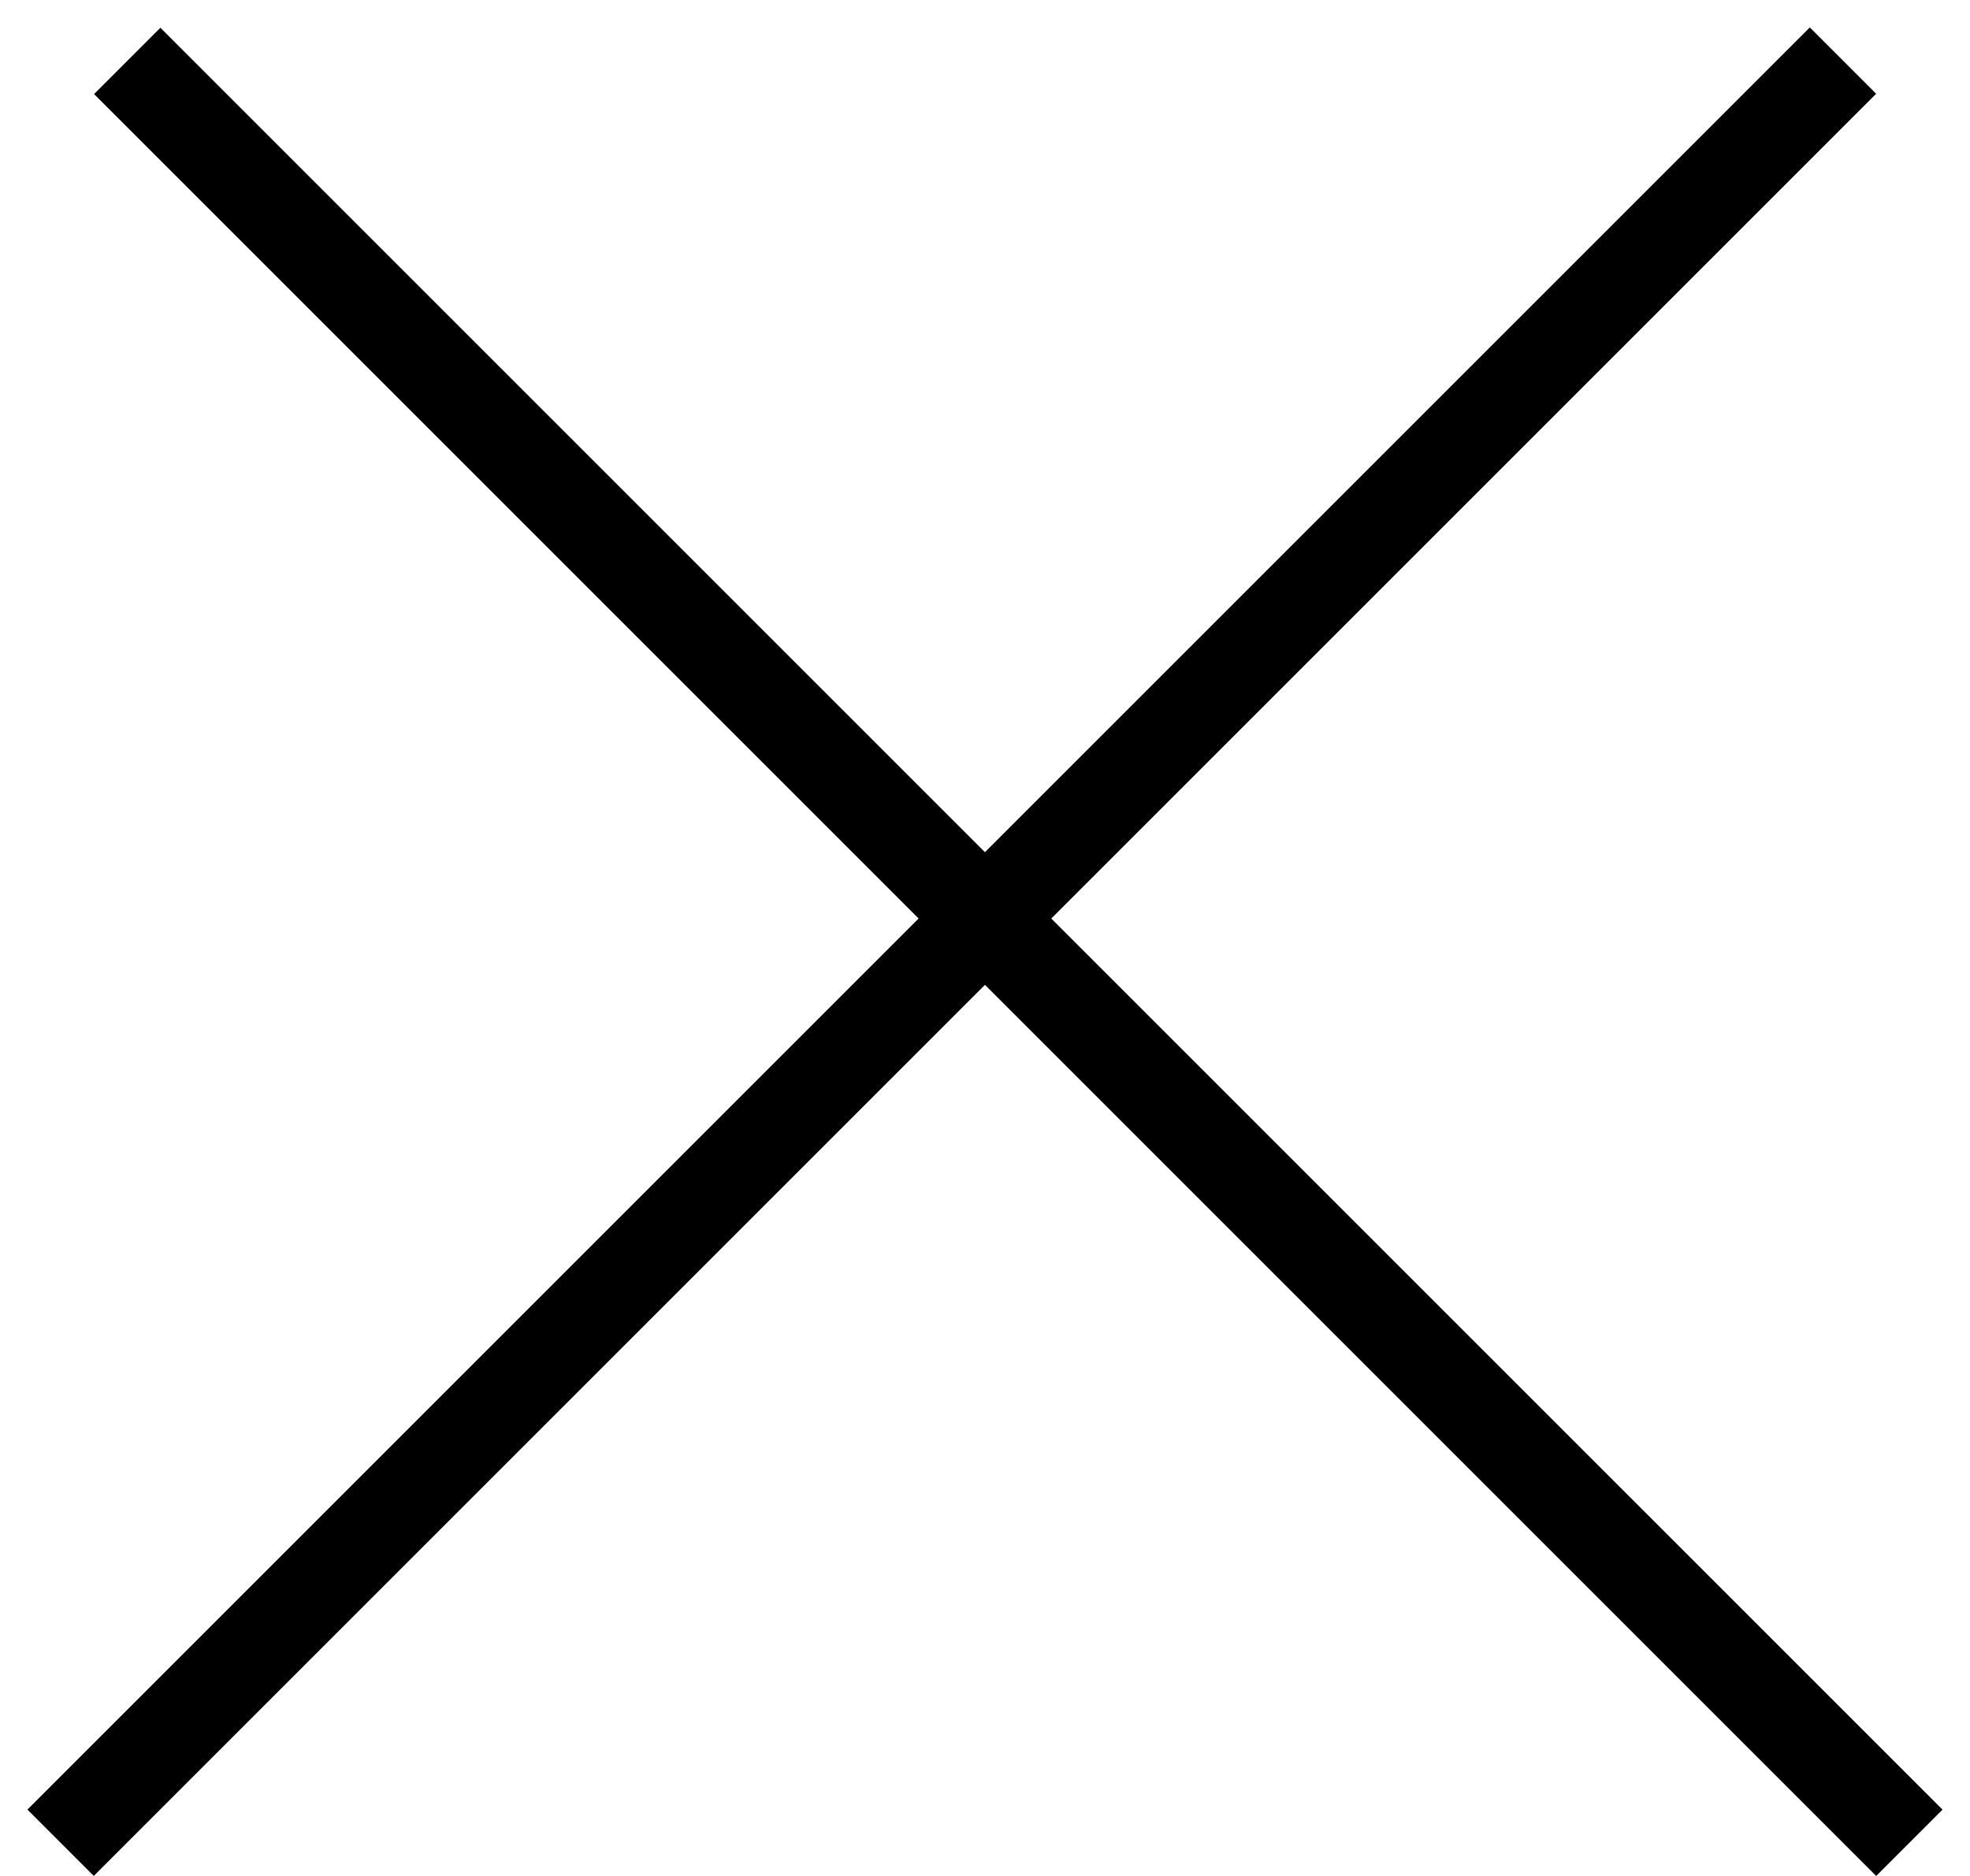
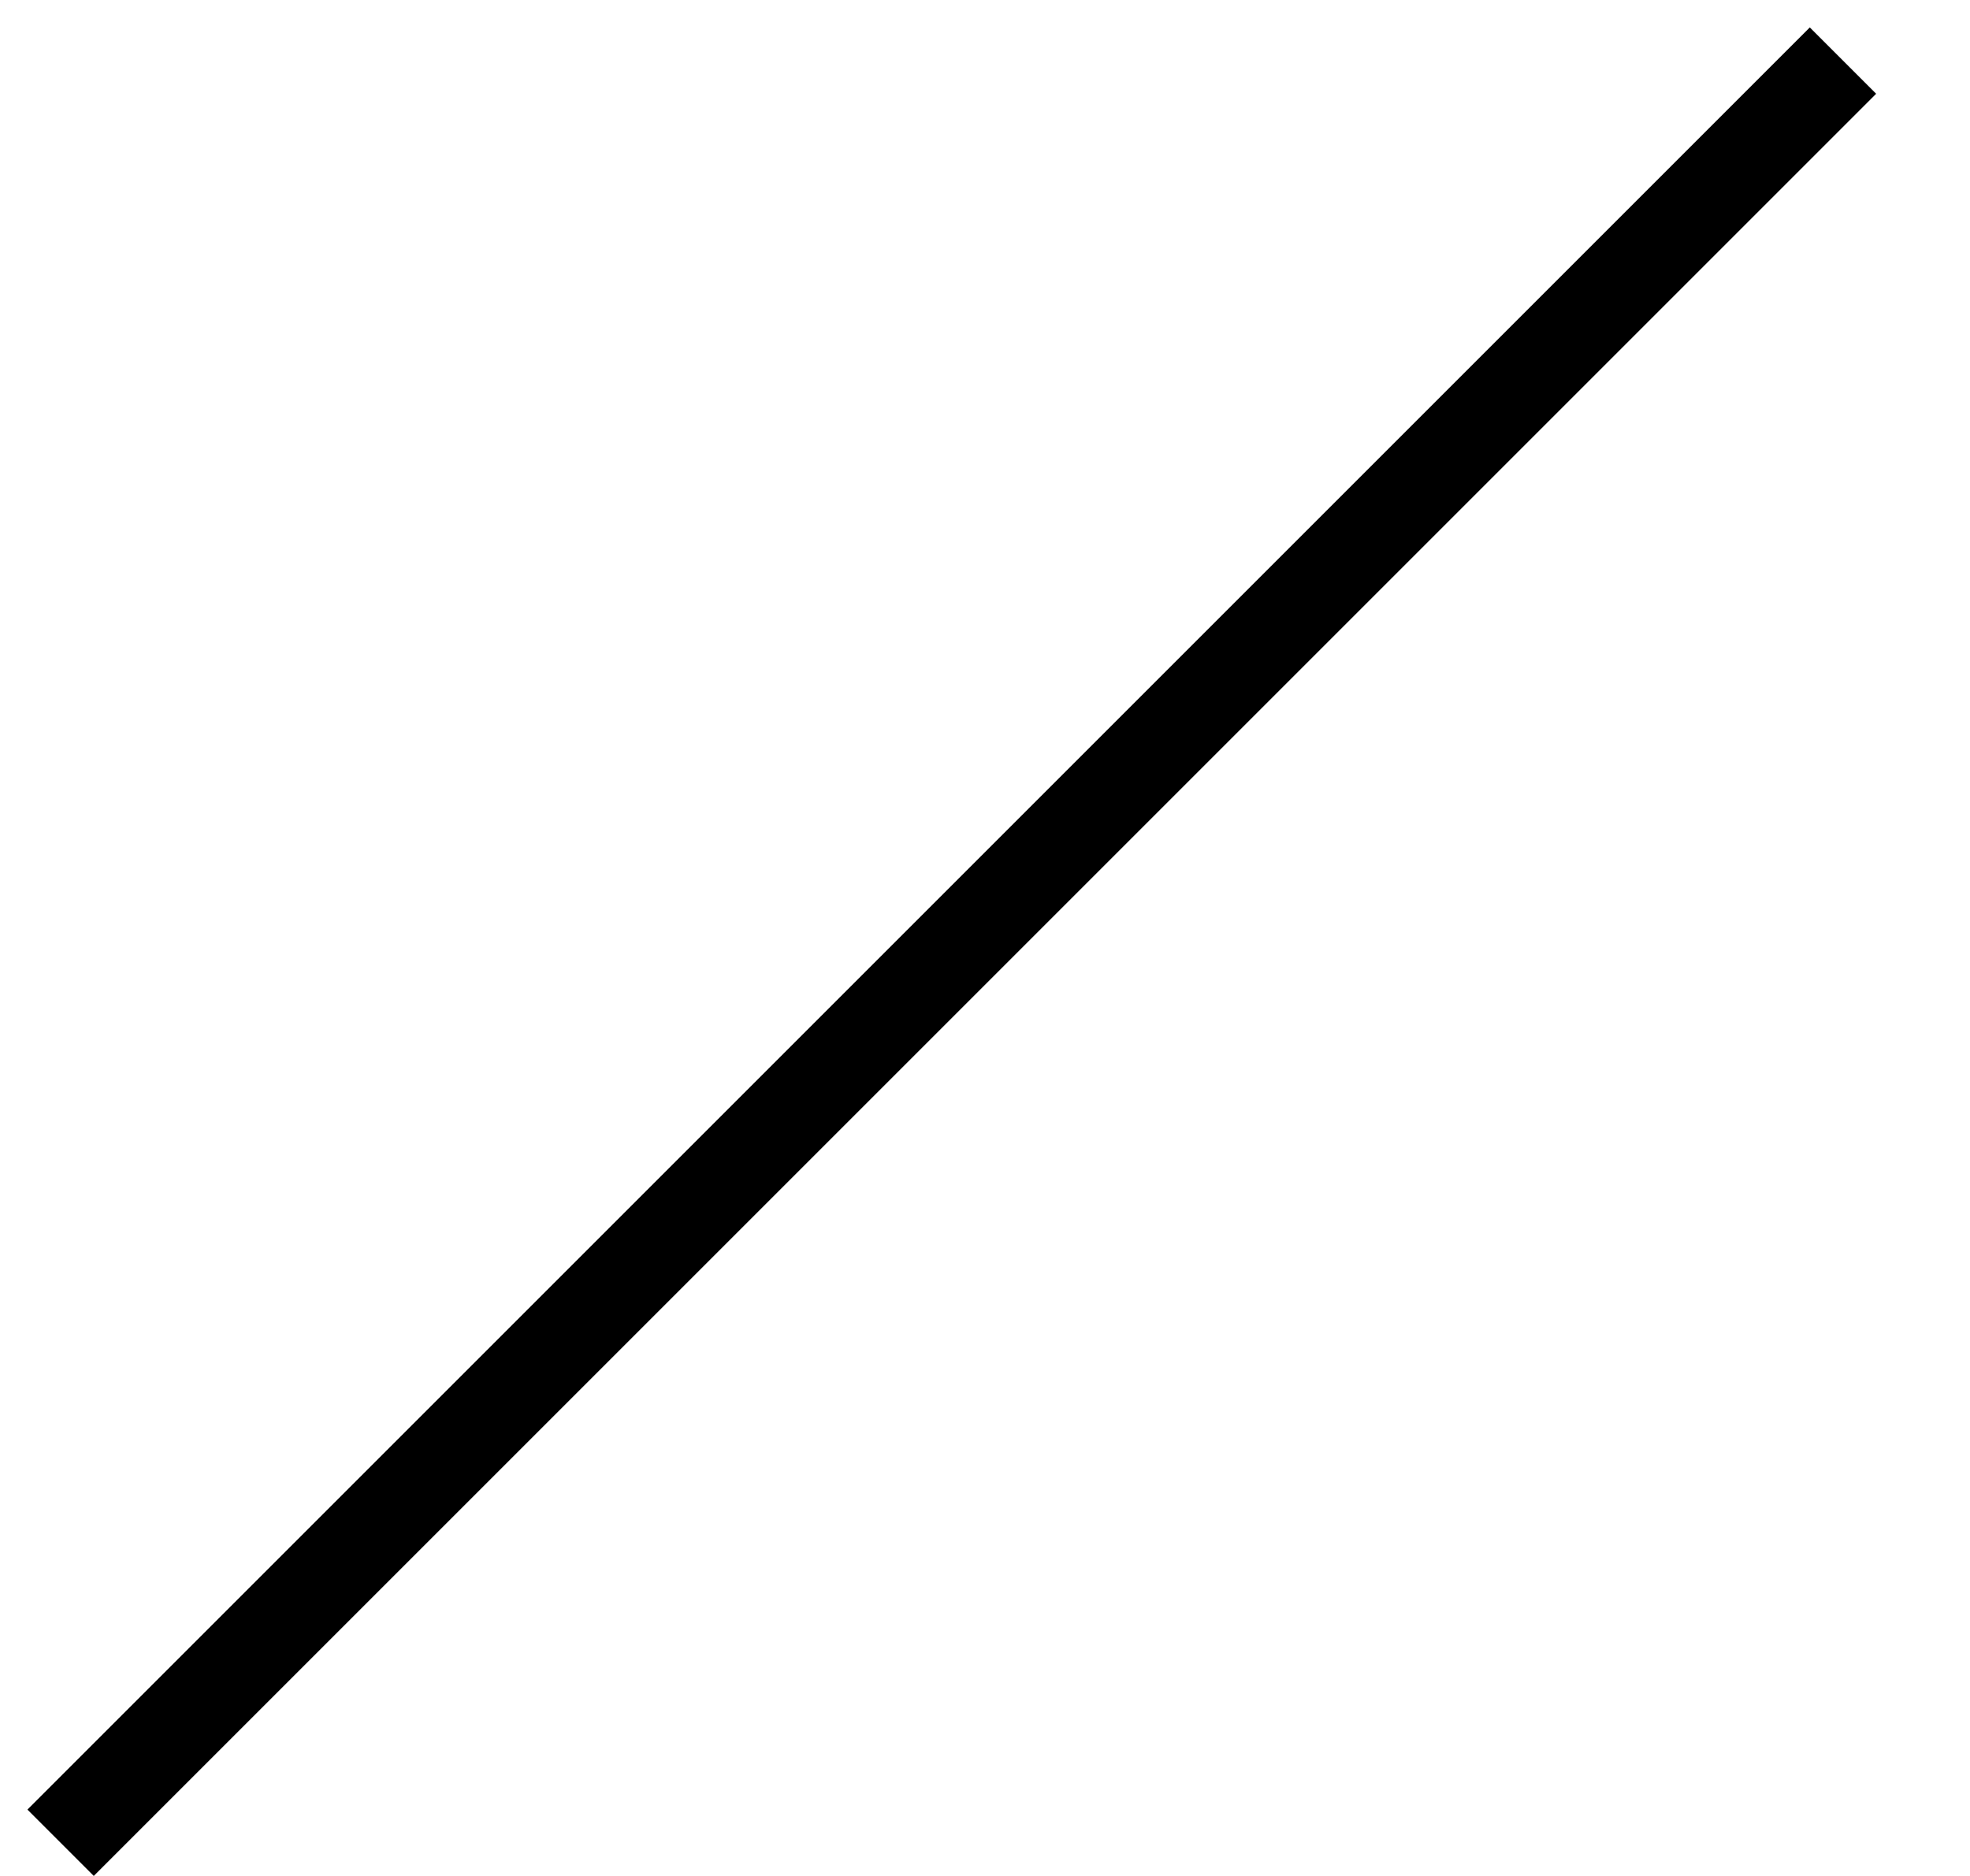
<svg xmlns="http://www.w3.org/2000/svg" width="21" height="20" viewBox="0 0 21 20" fill="none">
  <line x1="0.646" y1="19.646" x2="19.646" y2="0.646" stroke="black" />
-   <line y1="-0.5" x2="26.87" y2="-0.5" transform="matrix(-0.707 -0.707 -0.707 0.707 20 20)" stroke="black" />
</svg>